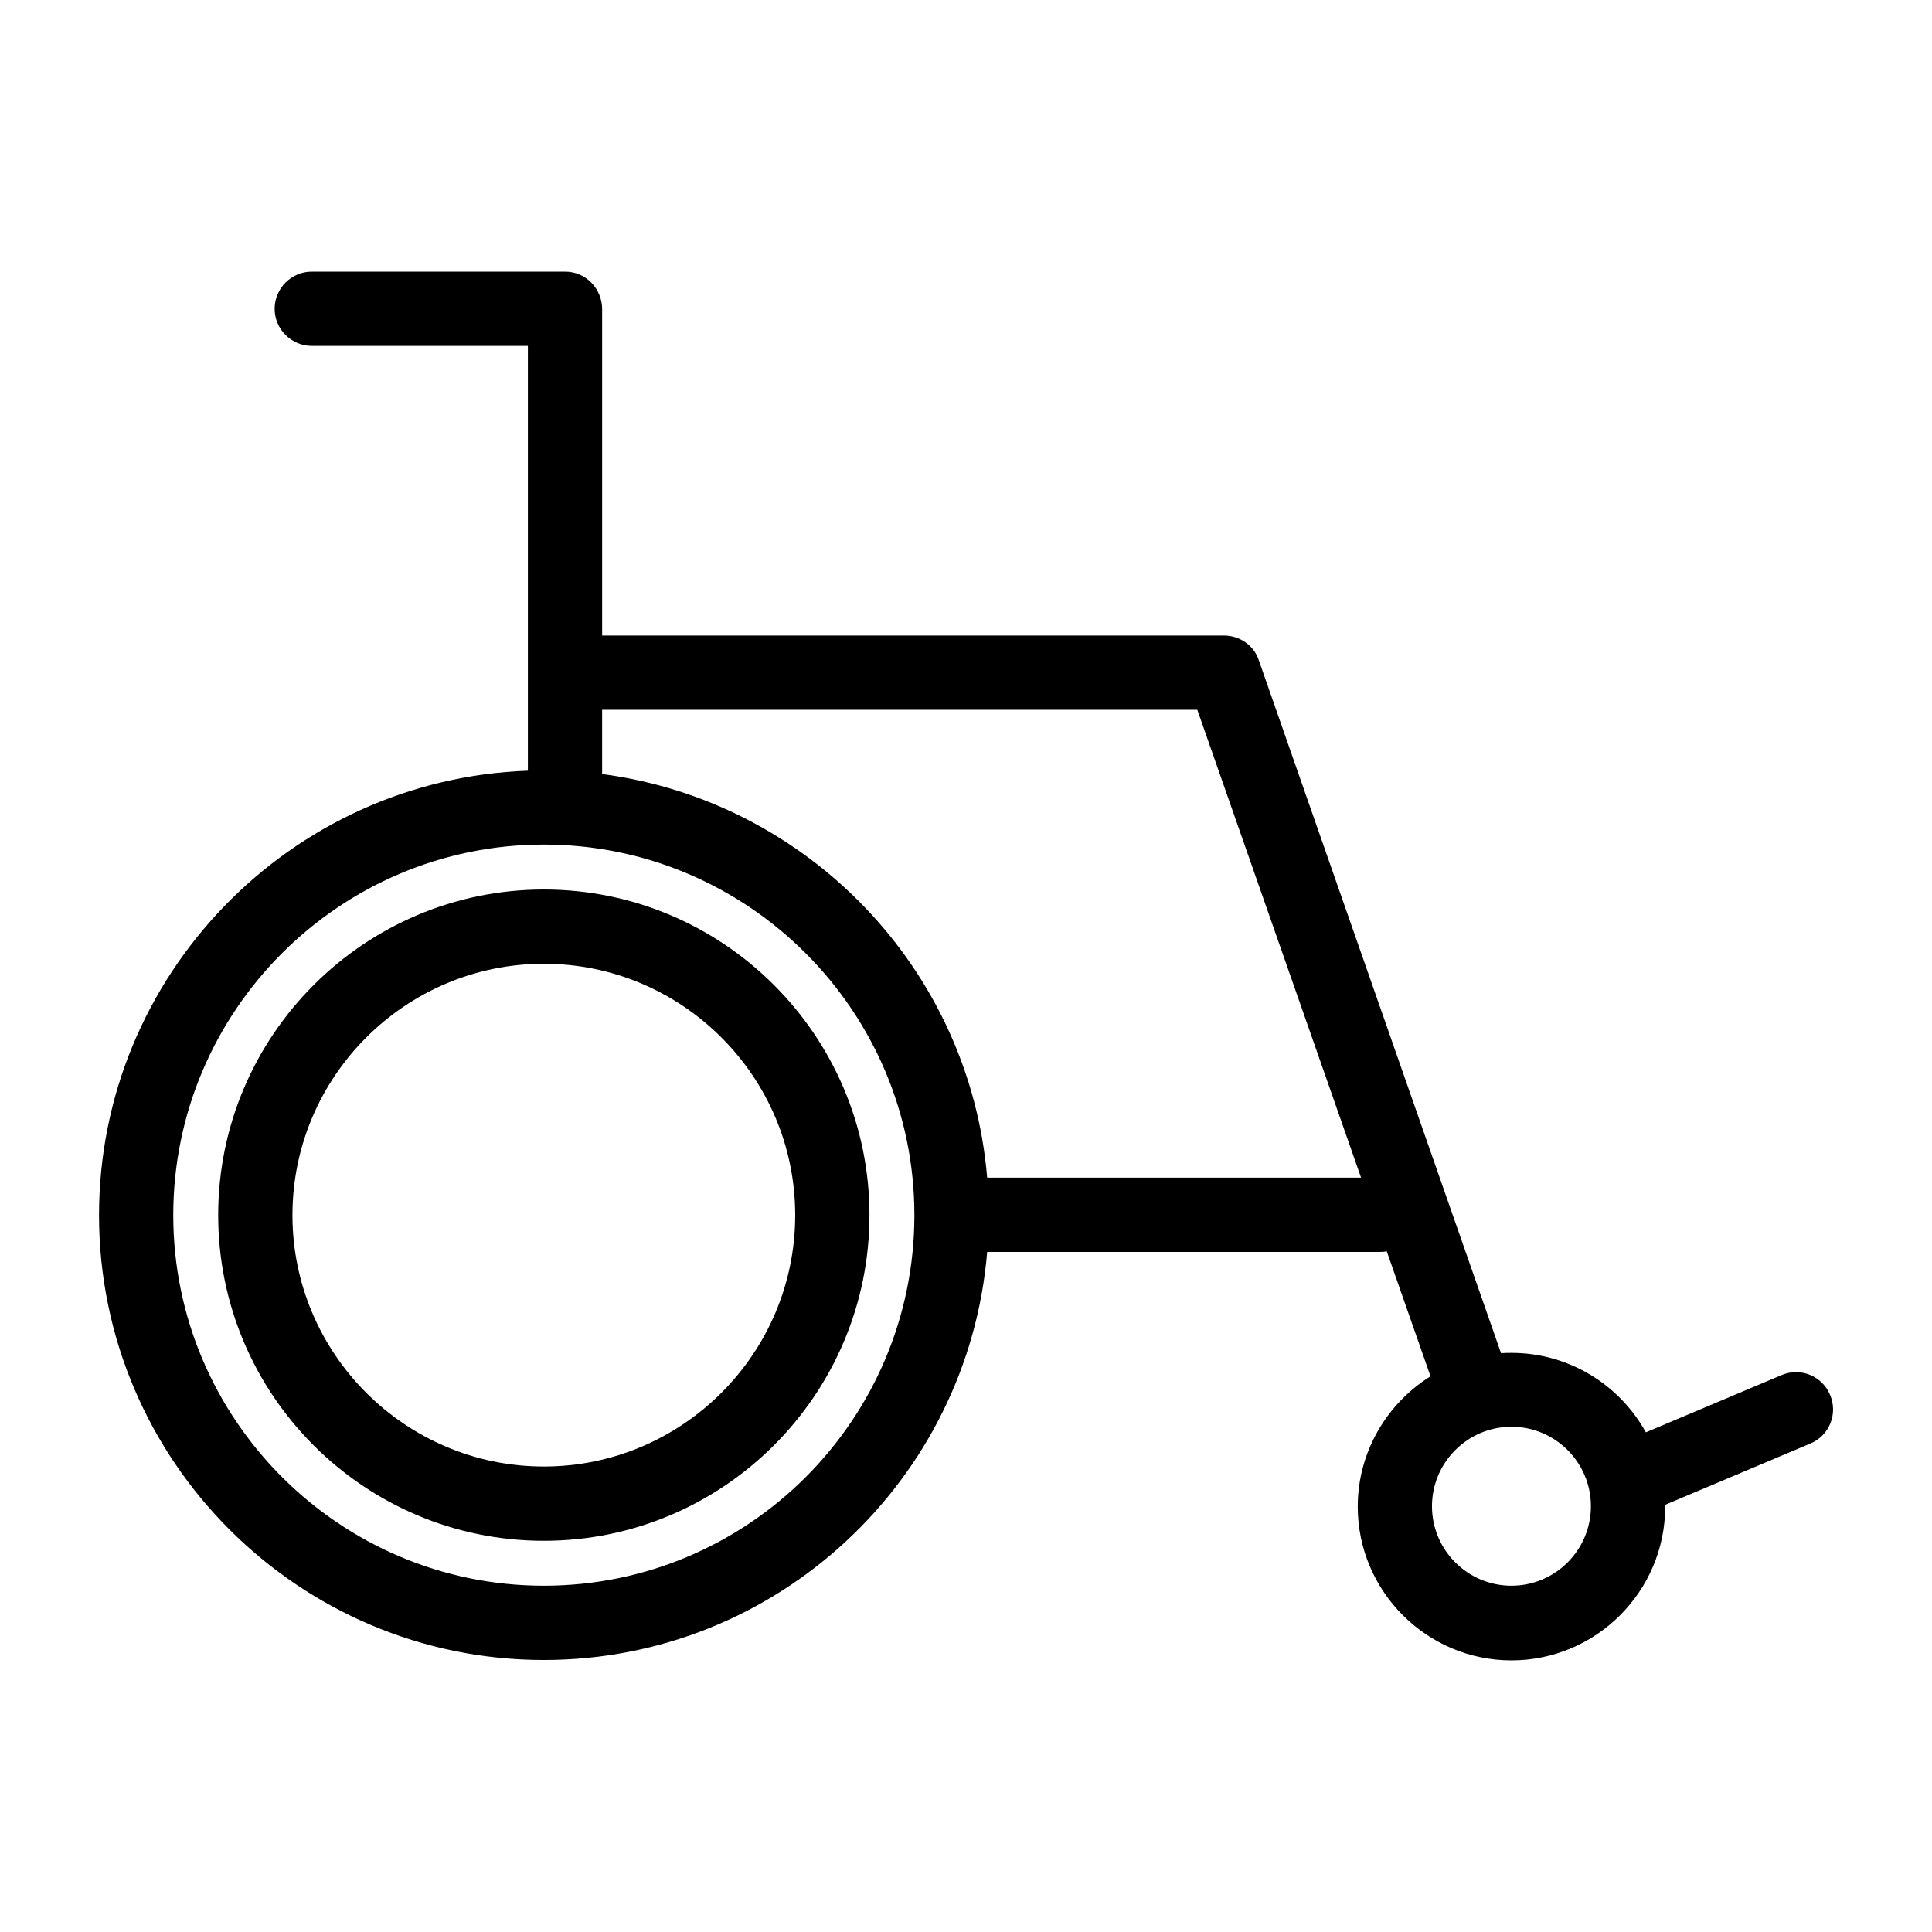
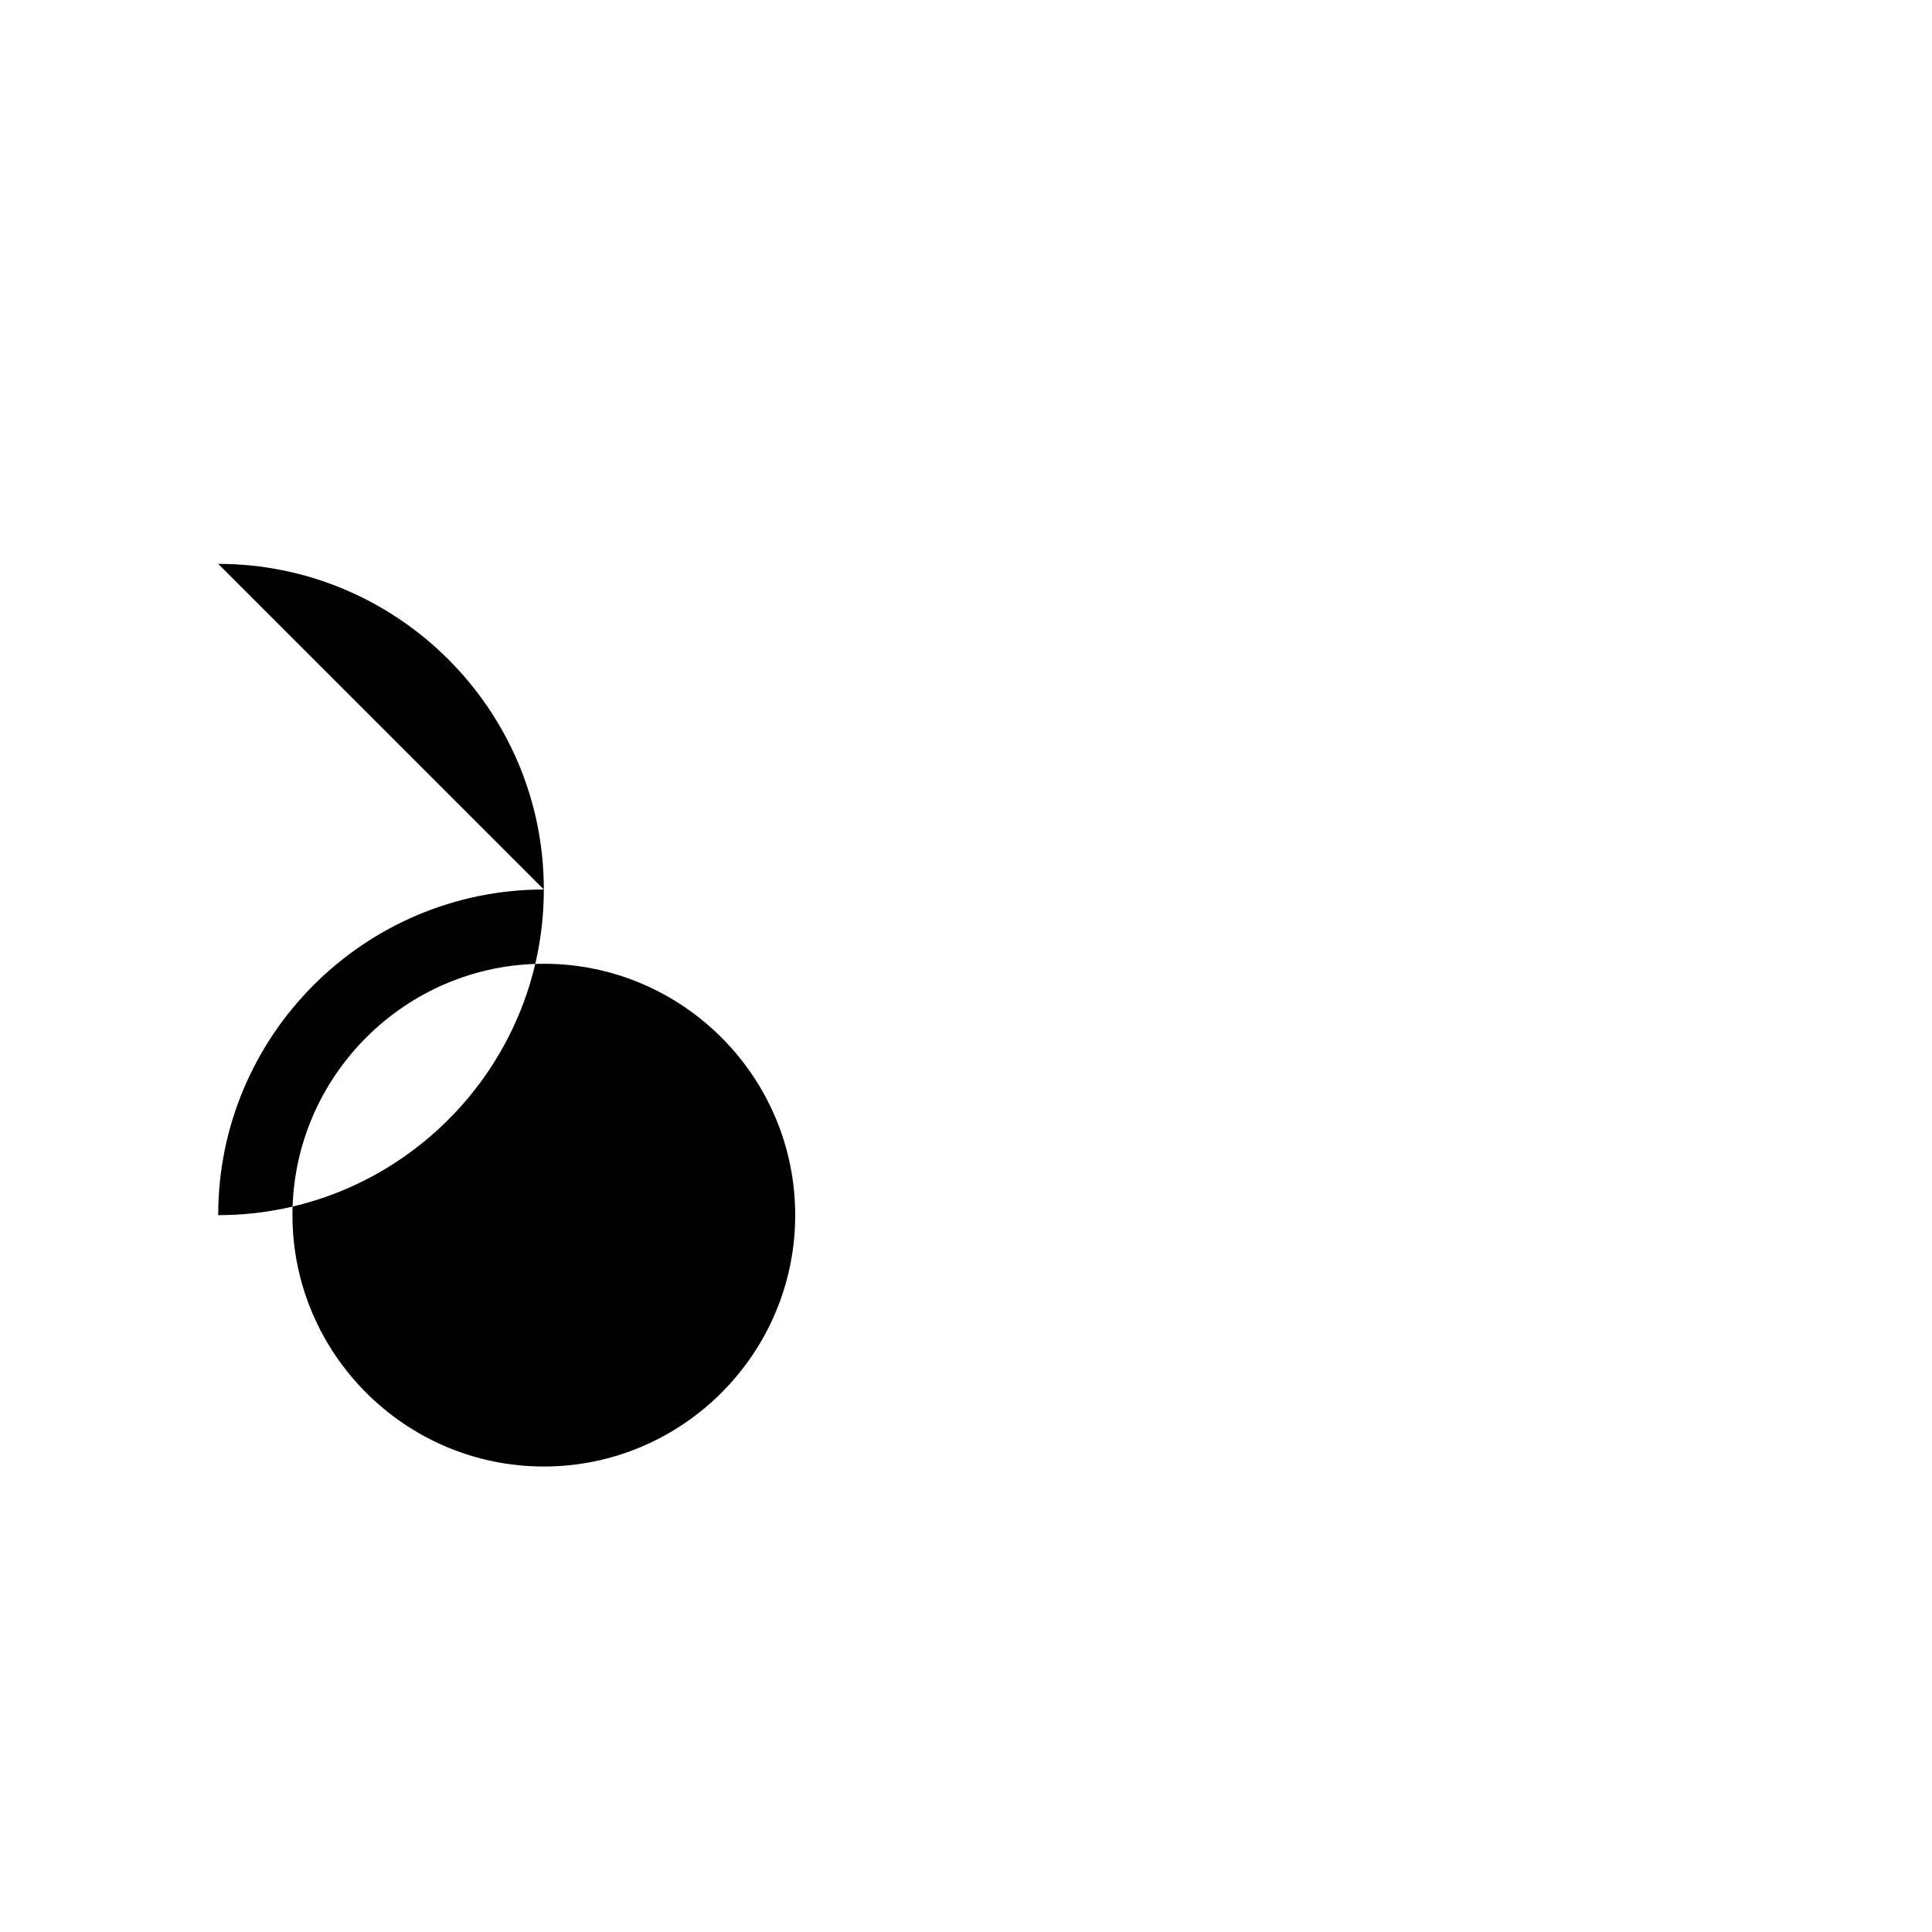
<svg xmlns="http://www.w3.org/2000/svg" fill="#000000" width="800px" height="800px" version="1.1" viewBox="144 144 512 512">
  <g>
-     <path d="m288.12 379.73c-47.527 0-86.297 38.672-86.297 86.297s38.672 86.297 86.297 86.297c47.527 0 86.297-38.672 86.297-86.297s-38.77-86.297-86.297-86.297zm0 152.91c-36.703 0-66.617-29.914-66.617-66.617 0-36.703 29.914-66.617 66.617-66.617 36.703 0 66.617 29.914 66.617 66.617 0 36.703-29.914 66.617-66.617 66.617z" />
-     <path d="m628.98 513.65c-2.066-5.019-7.871-7.379-12.891-5.215l-35.918 15.152c-6.887-12.496-20.27-21.059-35.621-21.059-0.984 0-1.871 0-2.754 0.098l-64.254-183.81c-1.379-3.938-5.117-6.394-9.25-6.394h-164.72v-86.492c0-5.41-4.328-9.938-9.742-9.938l-67.207-0.004c-5.41 0-9.84 4.43-9.84 9.84s4.43 9.84 9.84 9.84l57.27 0.004v112.57c-63.074 2.262-113.65 54.316-113.65 117.79 0 65.043 52.938 117.88 117.88 117.88 61.797 0 112.47-47.723 117.49-108.14h103.91c0.688 0 1.379 0 1.969-0.195l11.609 33.16c-11.512 7.184-19.285 19.977-19.285 34.539 0 22.434 18.301 40.738 40.738 40.738 22.434 0 40.738-18.301 40.738-40.738v-0.492l38.473-16.234c5.019-2.07 7.383-7.879 5.219-12.895zm-340.86 50.578c-54.121 0-98.203-44.082-98.203-98.203s44.082-98.203 98.203-98.203c54.121 0 98.203 44.082 98.203 98.203 0 54.117-43.984 98.203-98.203 98.203zm117.49-108.14c-4.621-55.301-47.527-99.777-102.04-106.96v-17.023h157.73l43.395 123.98zm138.94 108.14c-11.609 0-21.059-9.445-21.059-21.059 0-11.609 9.445-21.059 21.059-21.059 11.609 0 21.059 9.445 21.059 21.059 0 11.609-9.445 21.059-21.059 21.059z" />
+     <path d="m288.12 379.73c-47.527 0-86.297 38.672-86.297 86.297c47.527 0 86.297-38.672 86.297-86.297s-38.77-86.297-86.297-86.297zm0 152.91c-36.703 0-66.617-29.914-66.617-66.617 0-36.703 29.914-66.617 66.617-66.617 36.703 0 66.617 29.914 66.617 66.617 0 36.703-29.914 66.617-66.617 66.617z" />
  </g>
</svg>